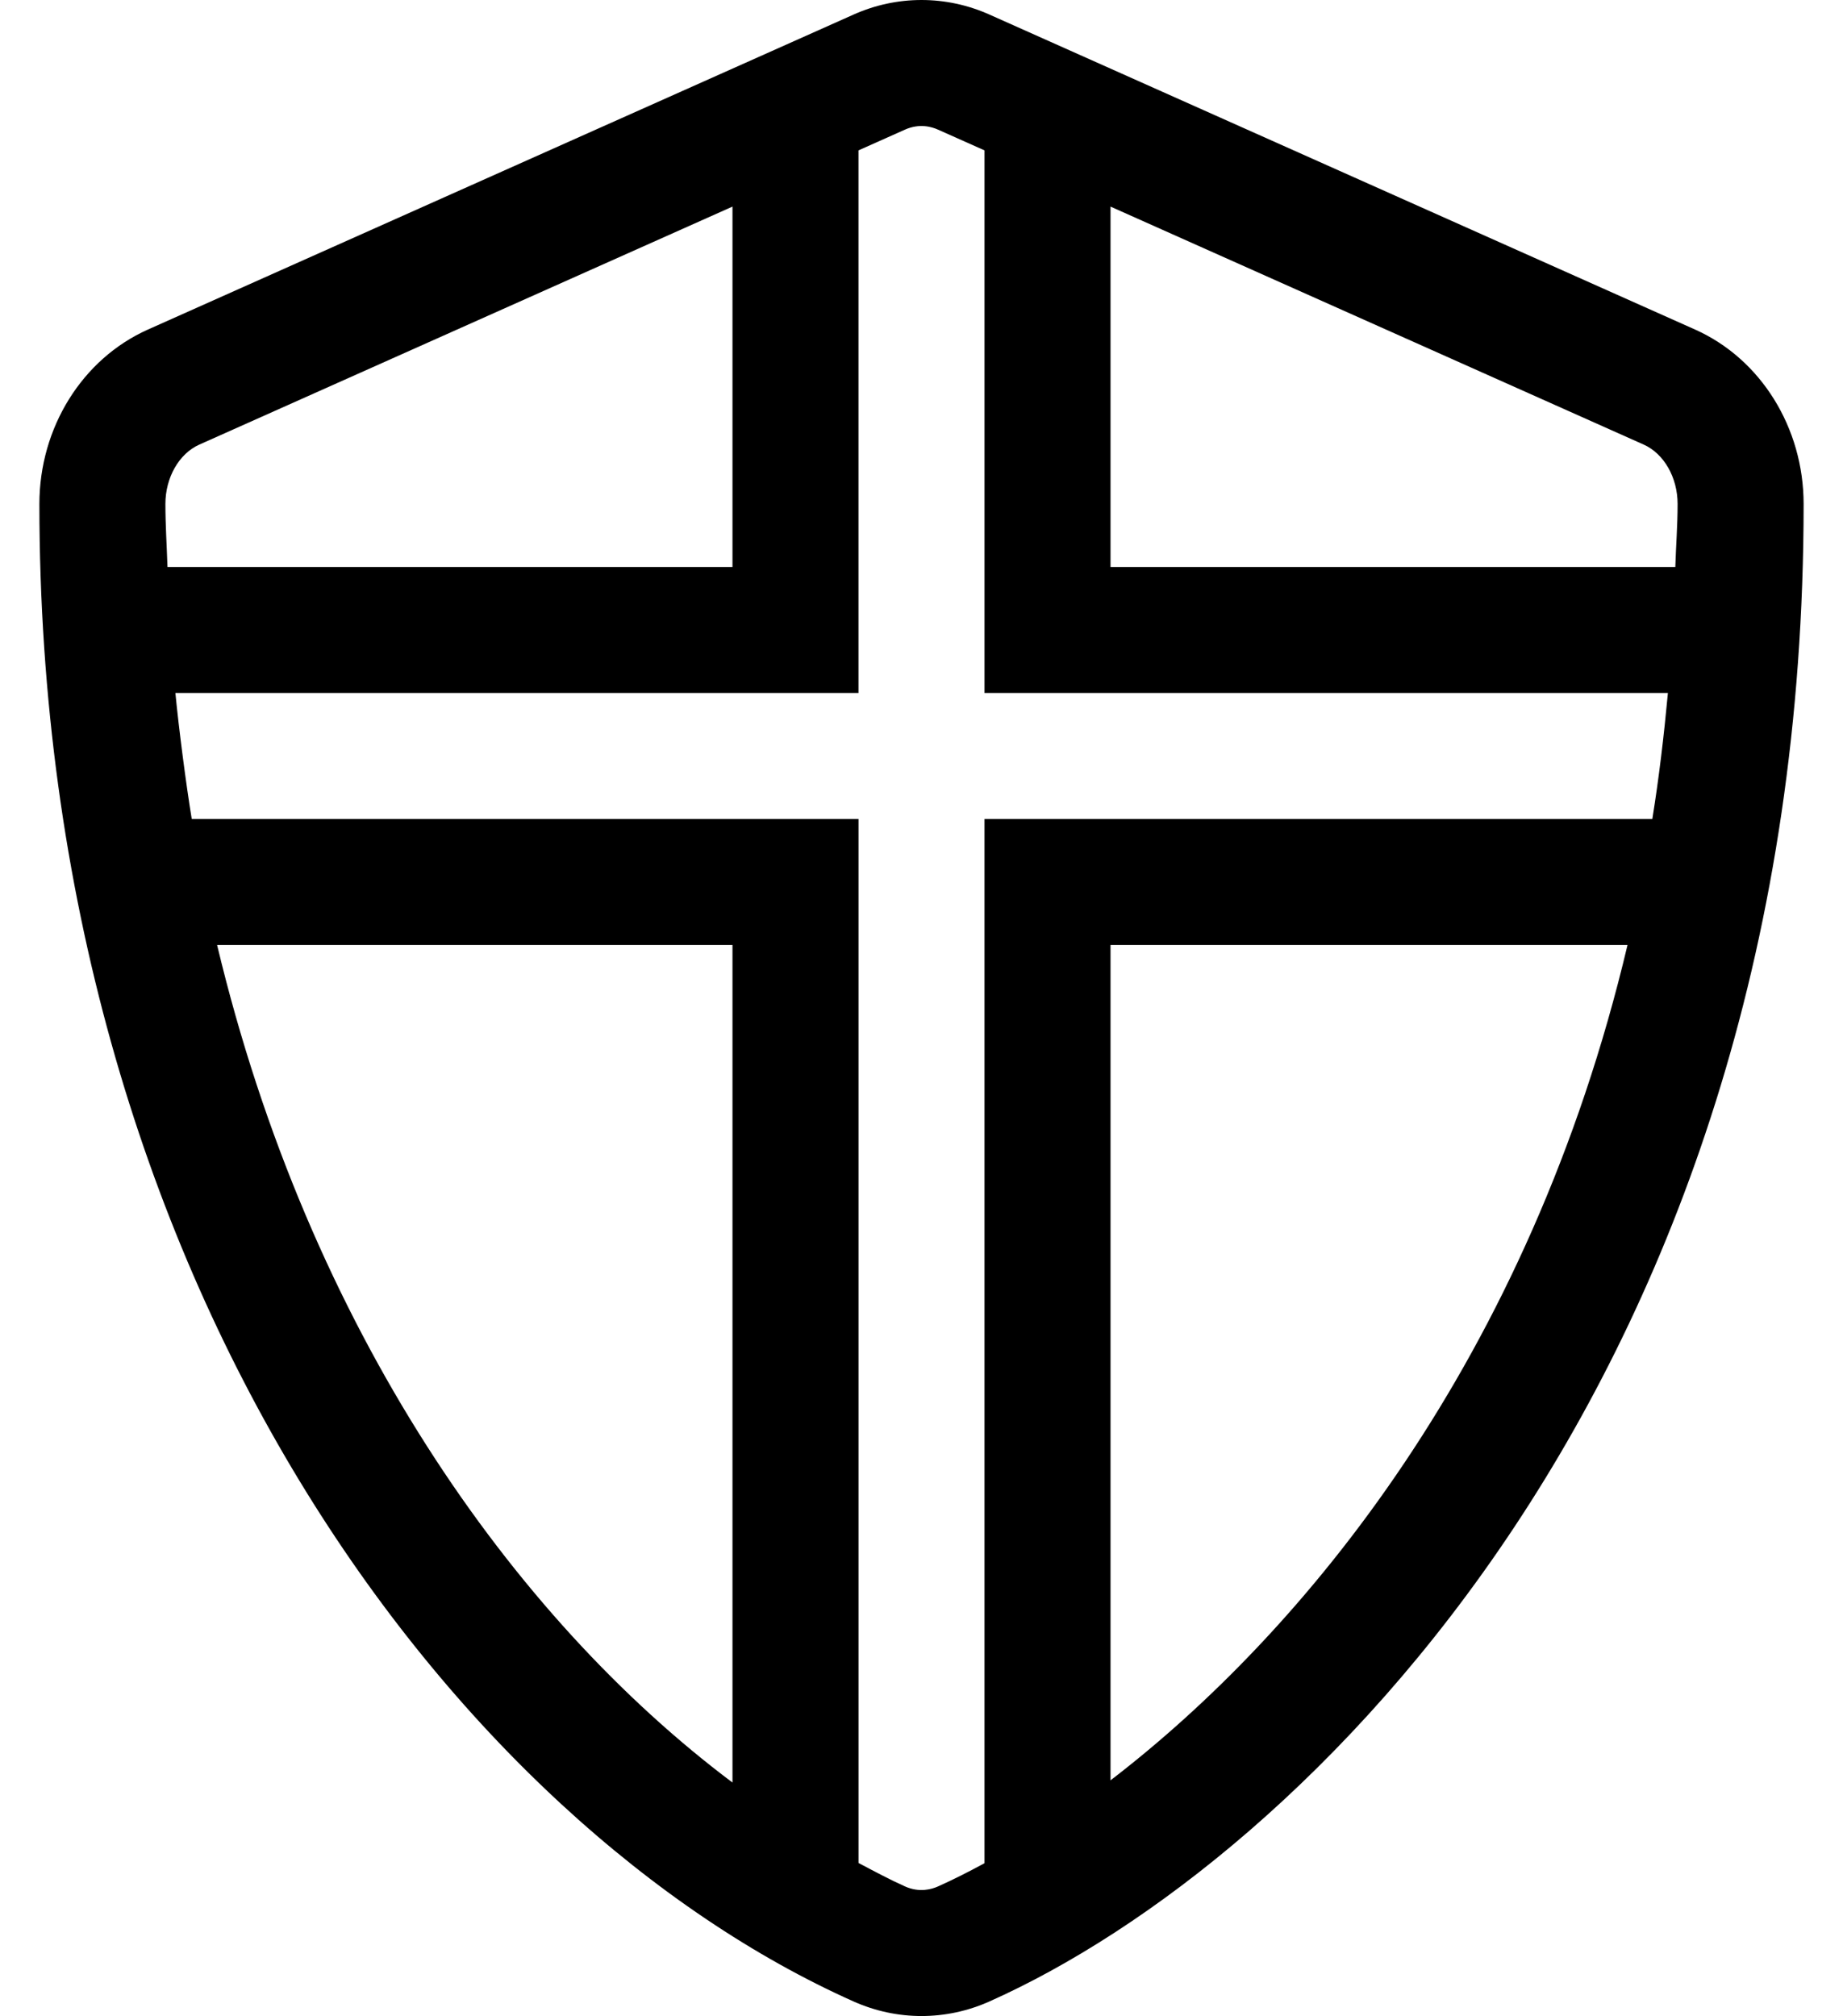
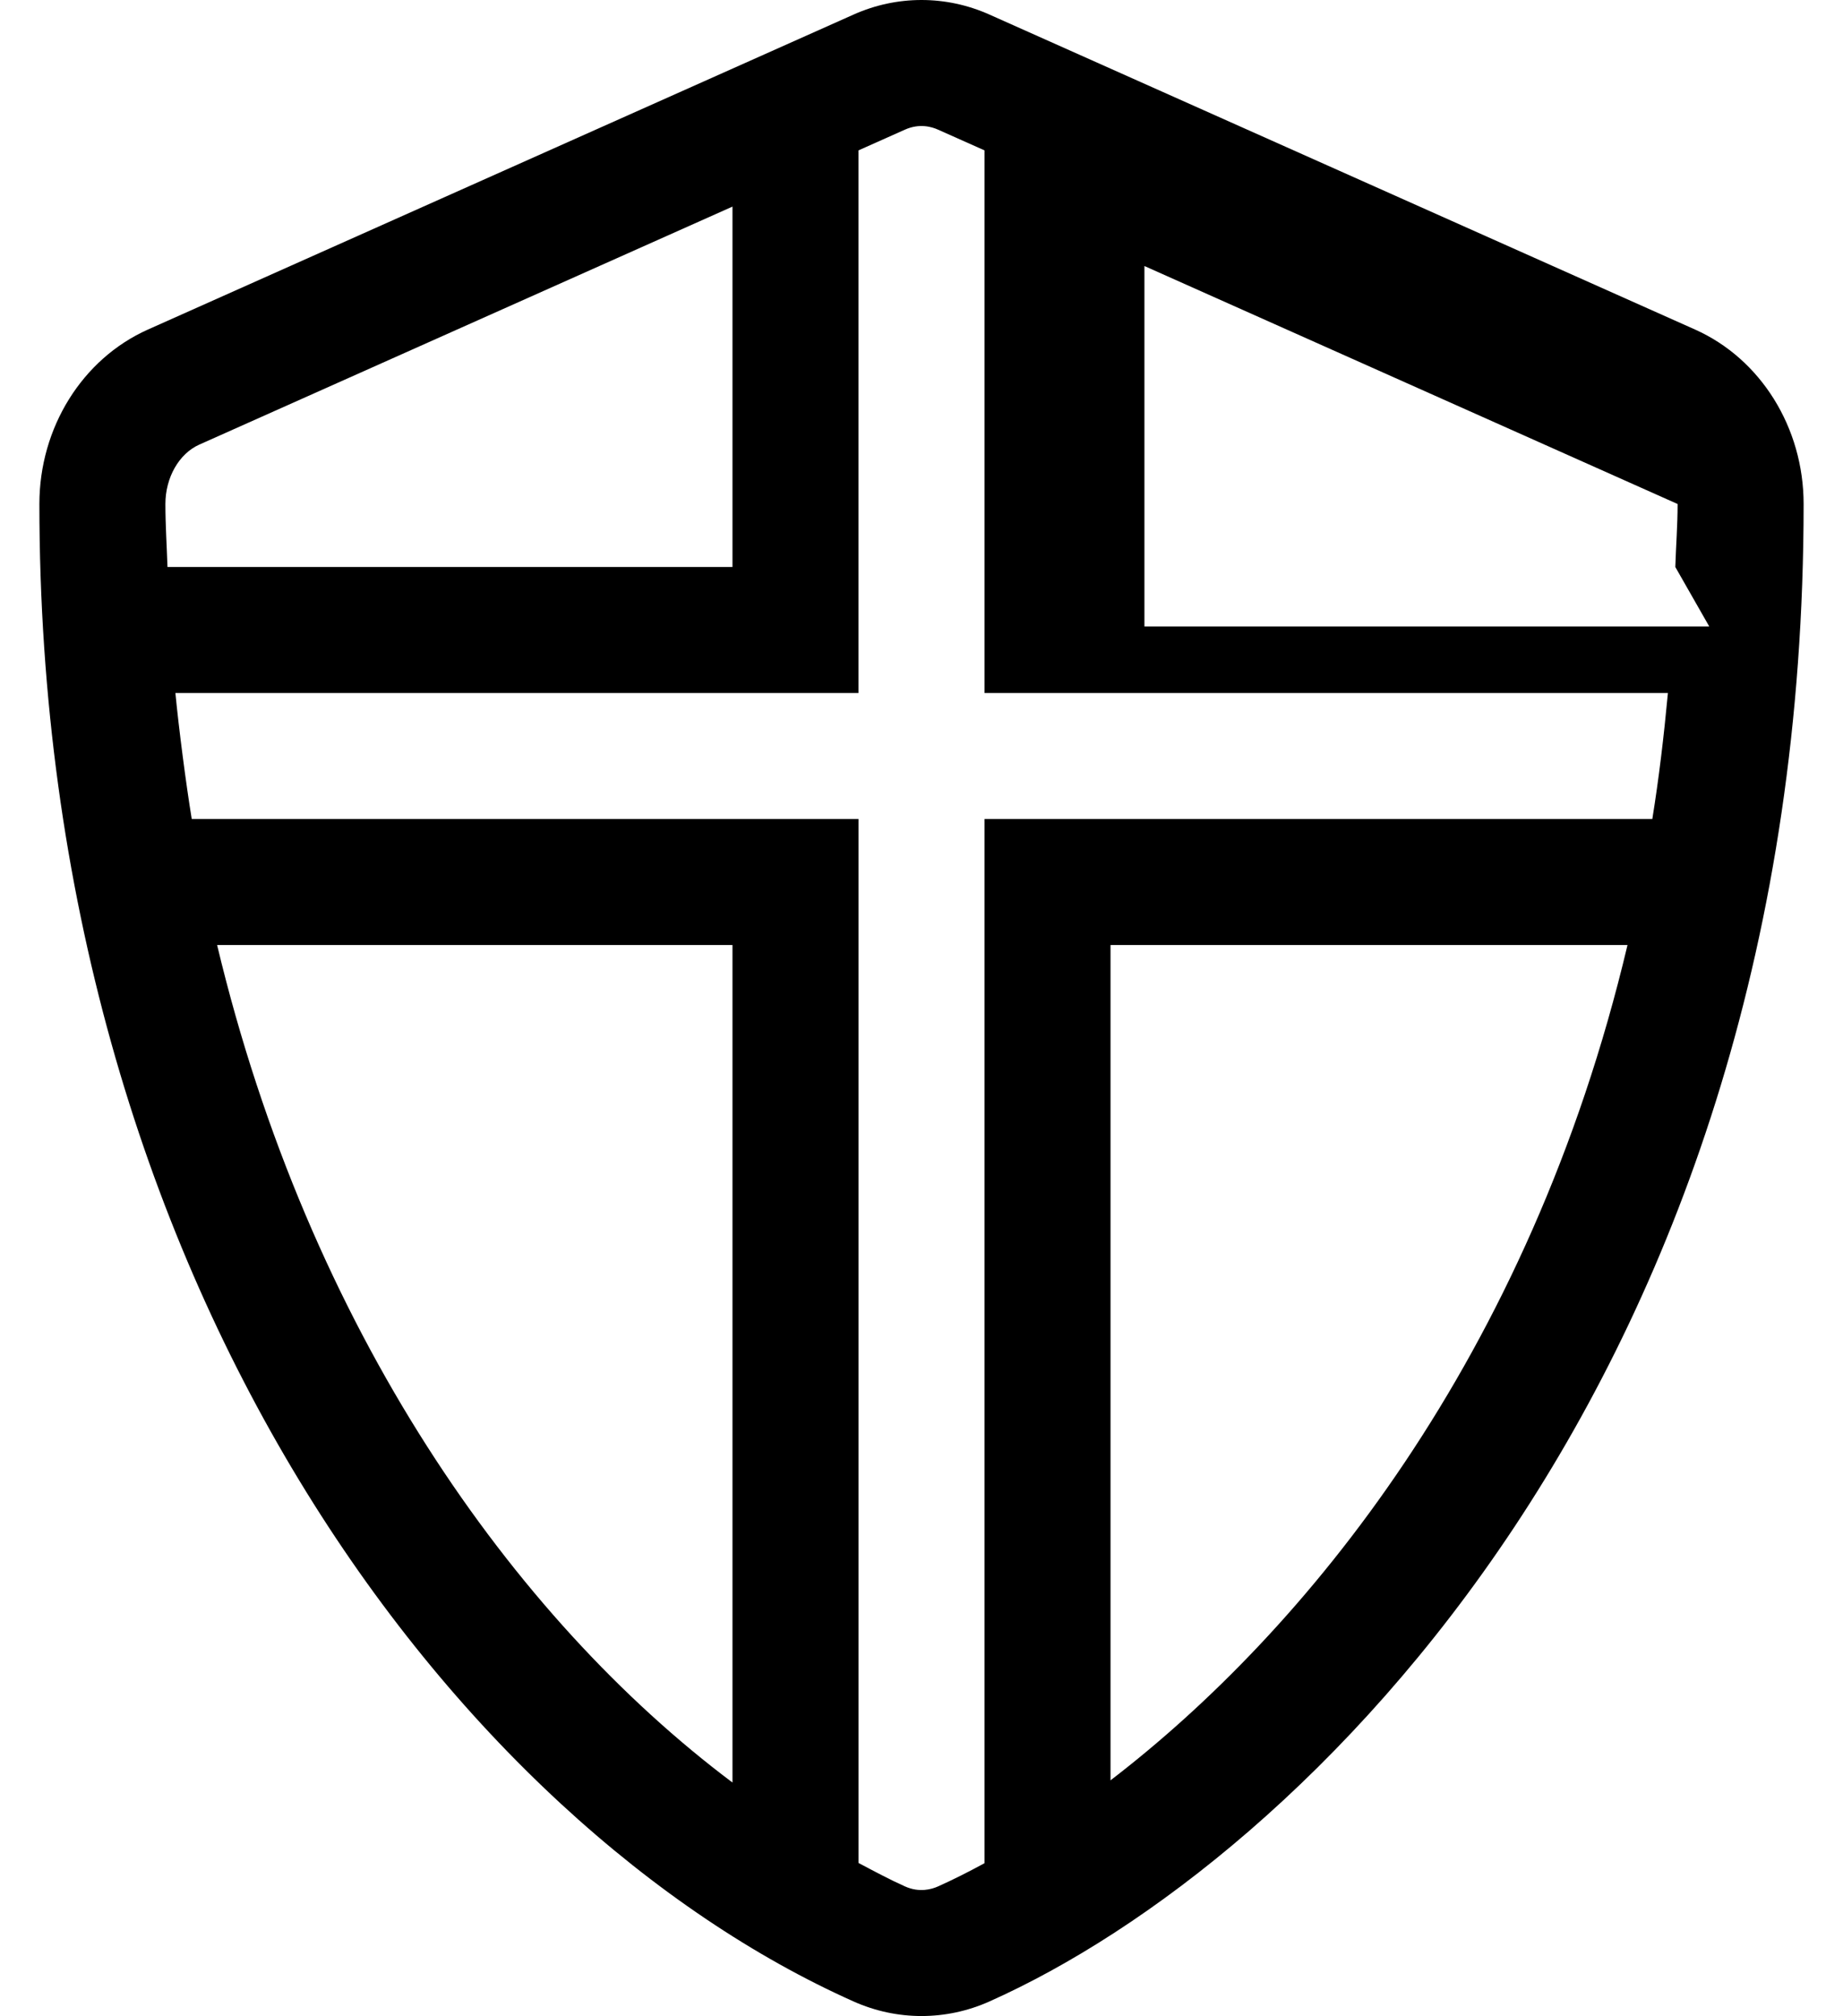
<svg xmlns="http://www.w3.org/2000/svg" version="1.1" viewBox="-10 0 468 512">
-   <path fill="currentColor" d="M420.43 83.69c16.69 7.449 27.57 24.93 27.57 44.31c0 221.28 -126.87 344.64 -206.77 380.31c-5.511 2.46 -11.37 3.69 -17.23 3.69s-11.72 -1.23 -17.23 -3.69c-99.909 -44.6 -206.77 -181.819 -206.77 -380.31 c0 -19.38 10.88 -36.86 27.57 -44.31l179.199 -80c5.511 -2.46 11.37 -3.69 17.23 -3.69s11.72 1.23 17.23 3.69zM32 128c0 5.44 0.36 10.66 0.53 16h143.47v-91.53l-135.38 60.44 c-5.16 2.3 -8.62 8.37 -8.62 15.09zM176 452.7v-212.7h-130.87c23.33 97.57 75.101 170.83 130.87 212.7zM272 452.14c49.12 -37.68 106.36 -106.96 131.28 -212.14h-131.28v212.14zM409.58 208c1.67 -10.33 2.939 -21.05 3.96 -32 h-173.54v-137.81l-11.82 -5.271c-1.58 -0.71 -4.689 -1.64 -8.37 0l-11.81 5.271v137.81h-173.46c0.847 8.871 2.706 23.207 4.15 32h169.319v265.13c3.94 2.08 7.891 4.21 11.81 5.96 c3.68 1.641 6.8 0.7 8.37 0c3.739 -1.67 7.72 -3.68 11.81 -5.899v-265.19h169.58zM415.42 144c0.16 -5.36 0.58 -10.5 0.58 -16c0 -6.73 -3.46 -12.79 -8.61 -15.09l-135.39 -60.44v91.53h143.42z" />
+   <path fill="currentColor" d="M420.43 83.69c16.69 7.449 27.57 24.93 27.57 44.31c0 221.28 -126.87 344.64 -206.77 380.31c-5.511 2.46 -11.37 3.69 -17.23 3.69s-11.72 -1.23 -17.23 -3.69c-99.909 -44.6 -206.77 -181.819 -206.77 -380.31 c0 -19.38 10.88 -36.86 27.57 -44.31l179.199 -80c5.511 -2.46 11.37 -3.69 17.23 -3.69s11.72 1.23 17.23 3.69zM32 128c0 5.44 0.36 10.66 0.53 16h143.47v-91.53l-135.38 60.44 c-5.16 2.3 -8.62 8.37 -8.62 15.09zM176 452.7v-212.7h-130.87c23.33 97.57 75.101 170.83 130.87 212.7zM272 452.14c49.12 -37.68 106.36 -106.96 131.28 -212.14h-131.28v212.14zM409.58 208c1.67 -10.33 2.939 -21.05 3.96 -32 h-173.54v-137.81l-11.82 -5.271c-1.58 -0.71 -4.689 -1.64 -8.37 0l-11.81 5.271v137.81h-173.46c0.847 8.871 2.706 23.207 4.15 32h169.319v265.13c3.94 2.08 7.891 4.21 11.81 5.96 c3.68 1.641 6.8 0.7 8.37 0c3.739 -1.67 7.72 -3.68 11.81 -5.899v-265.19h169.58zM415.42 144c0.16 -5.36 0.58 -10.5 0.58 -16l-135.39 -60.44v91.53h143.42z" />
</svg>